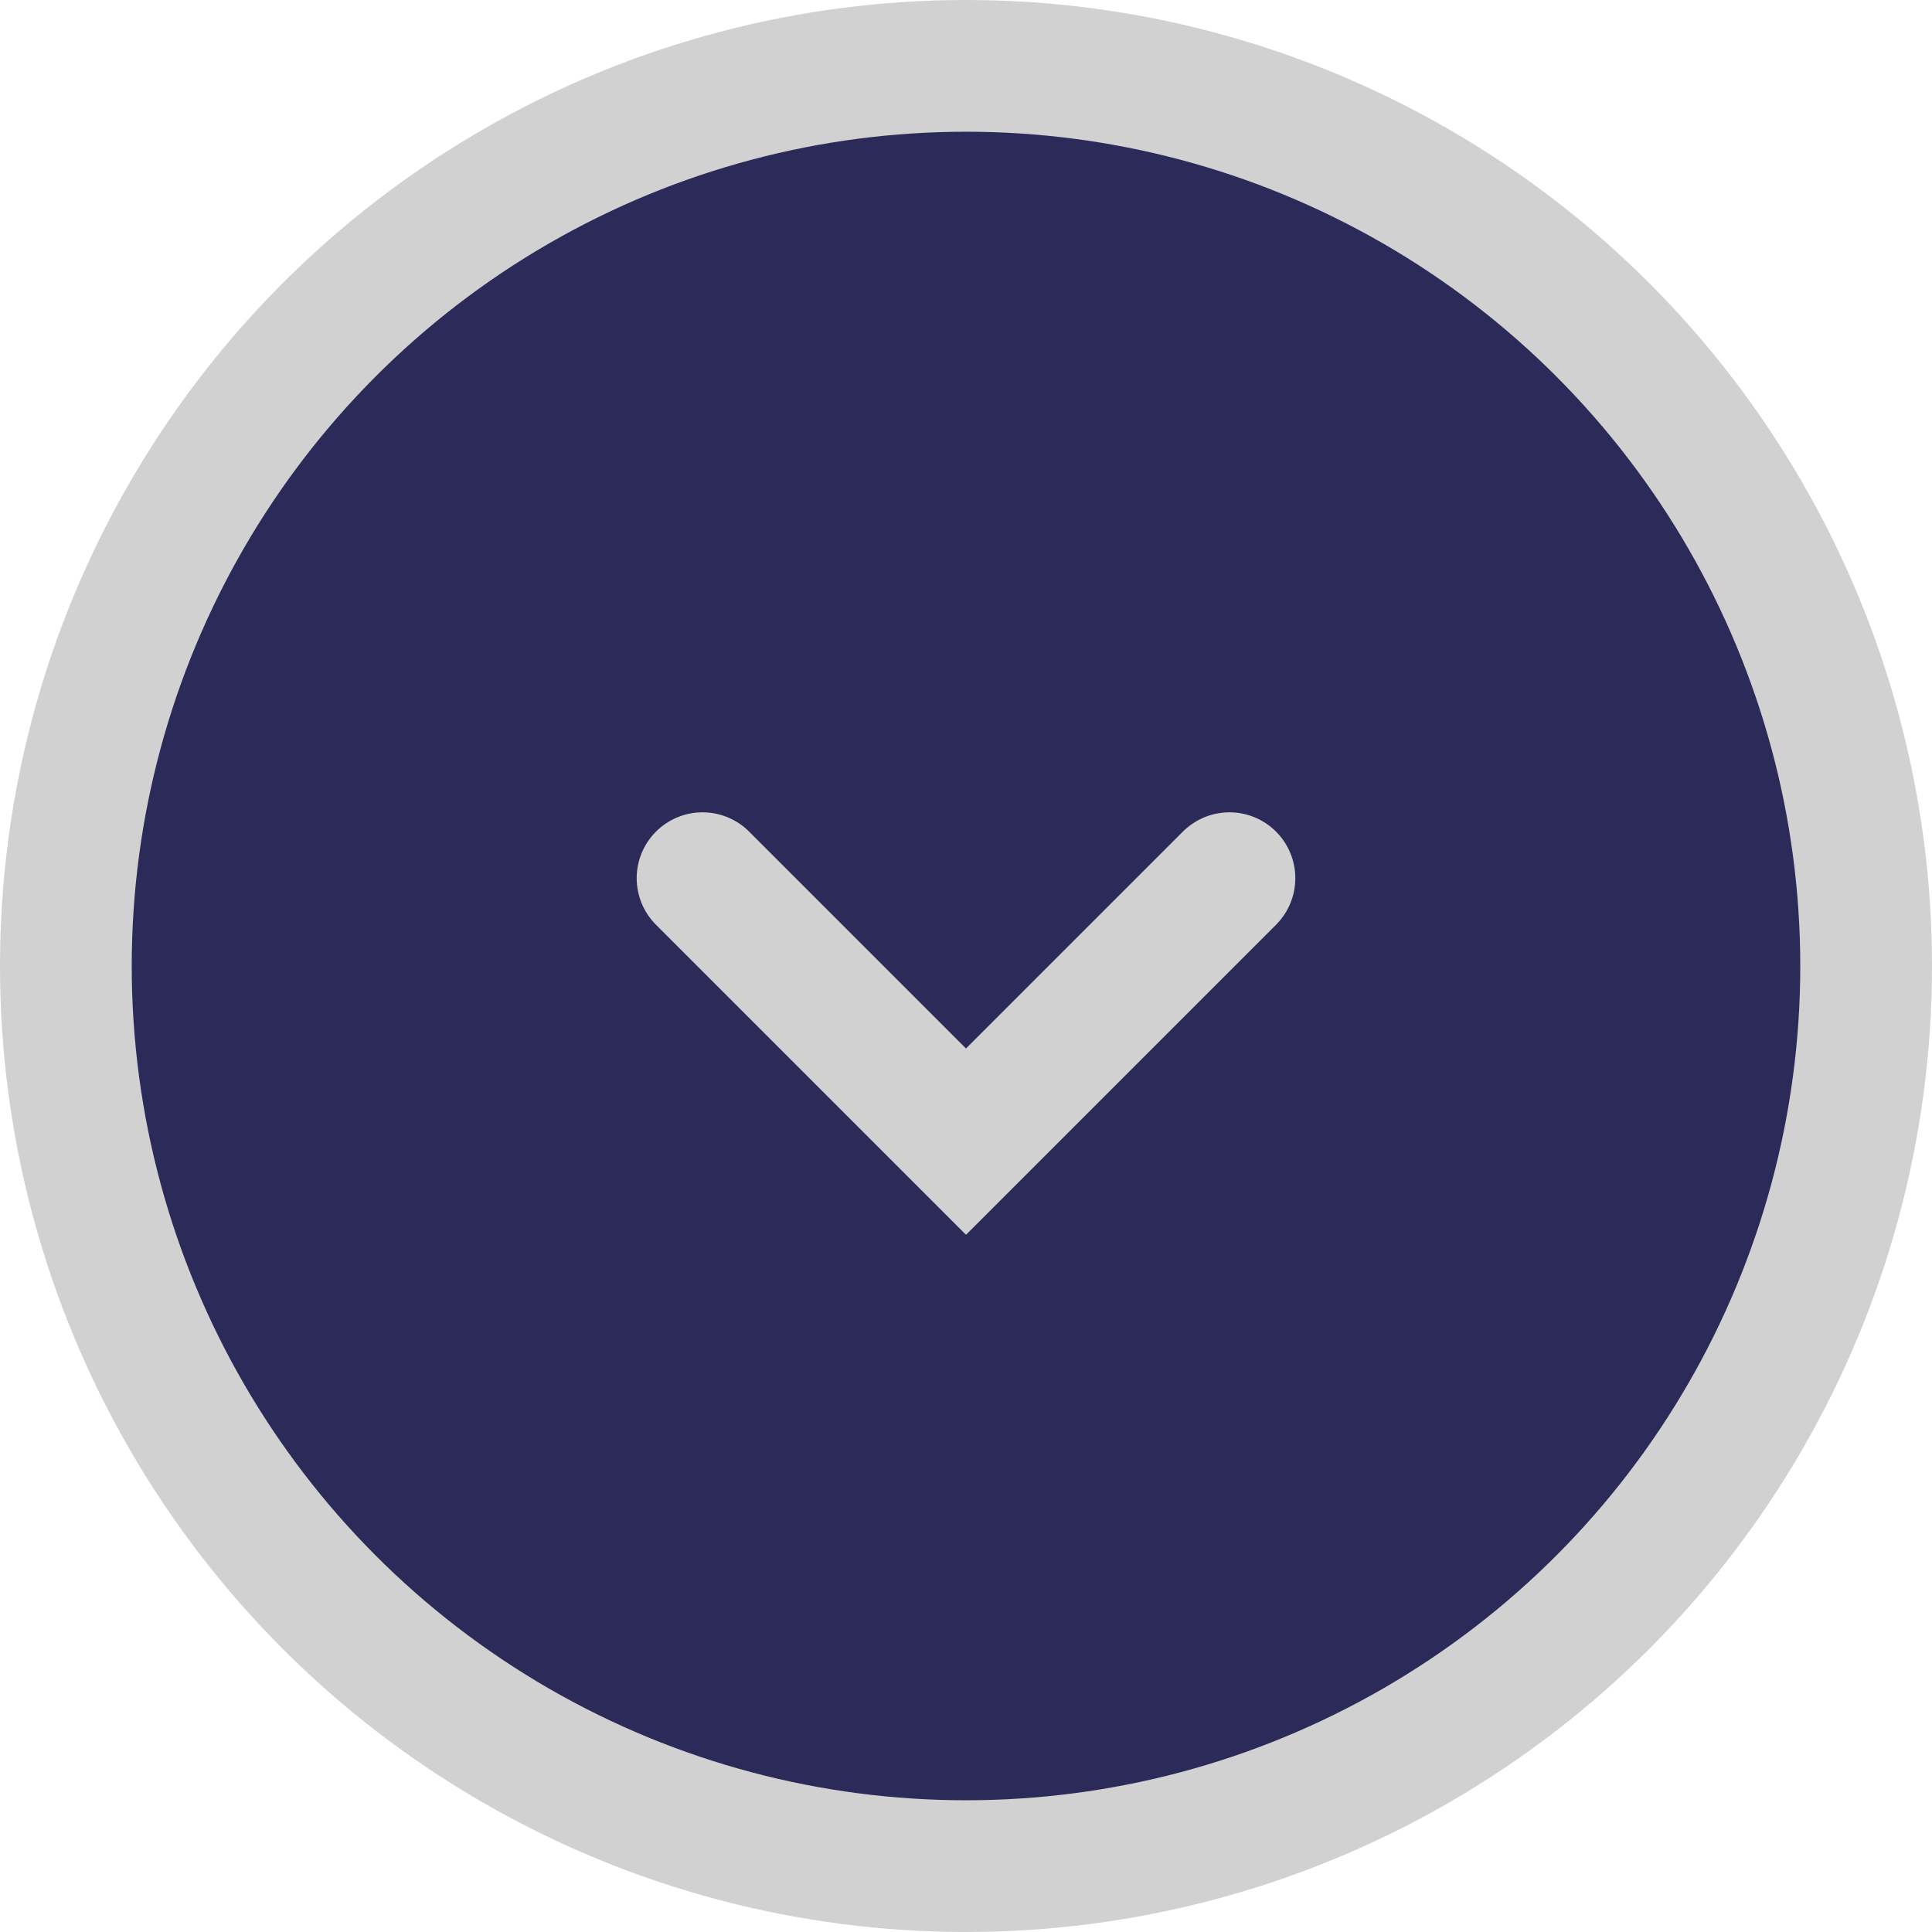
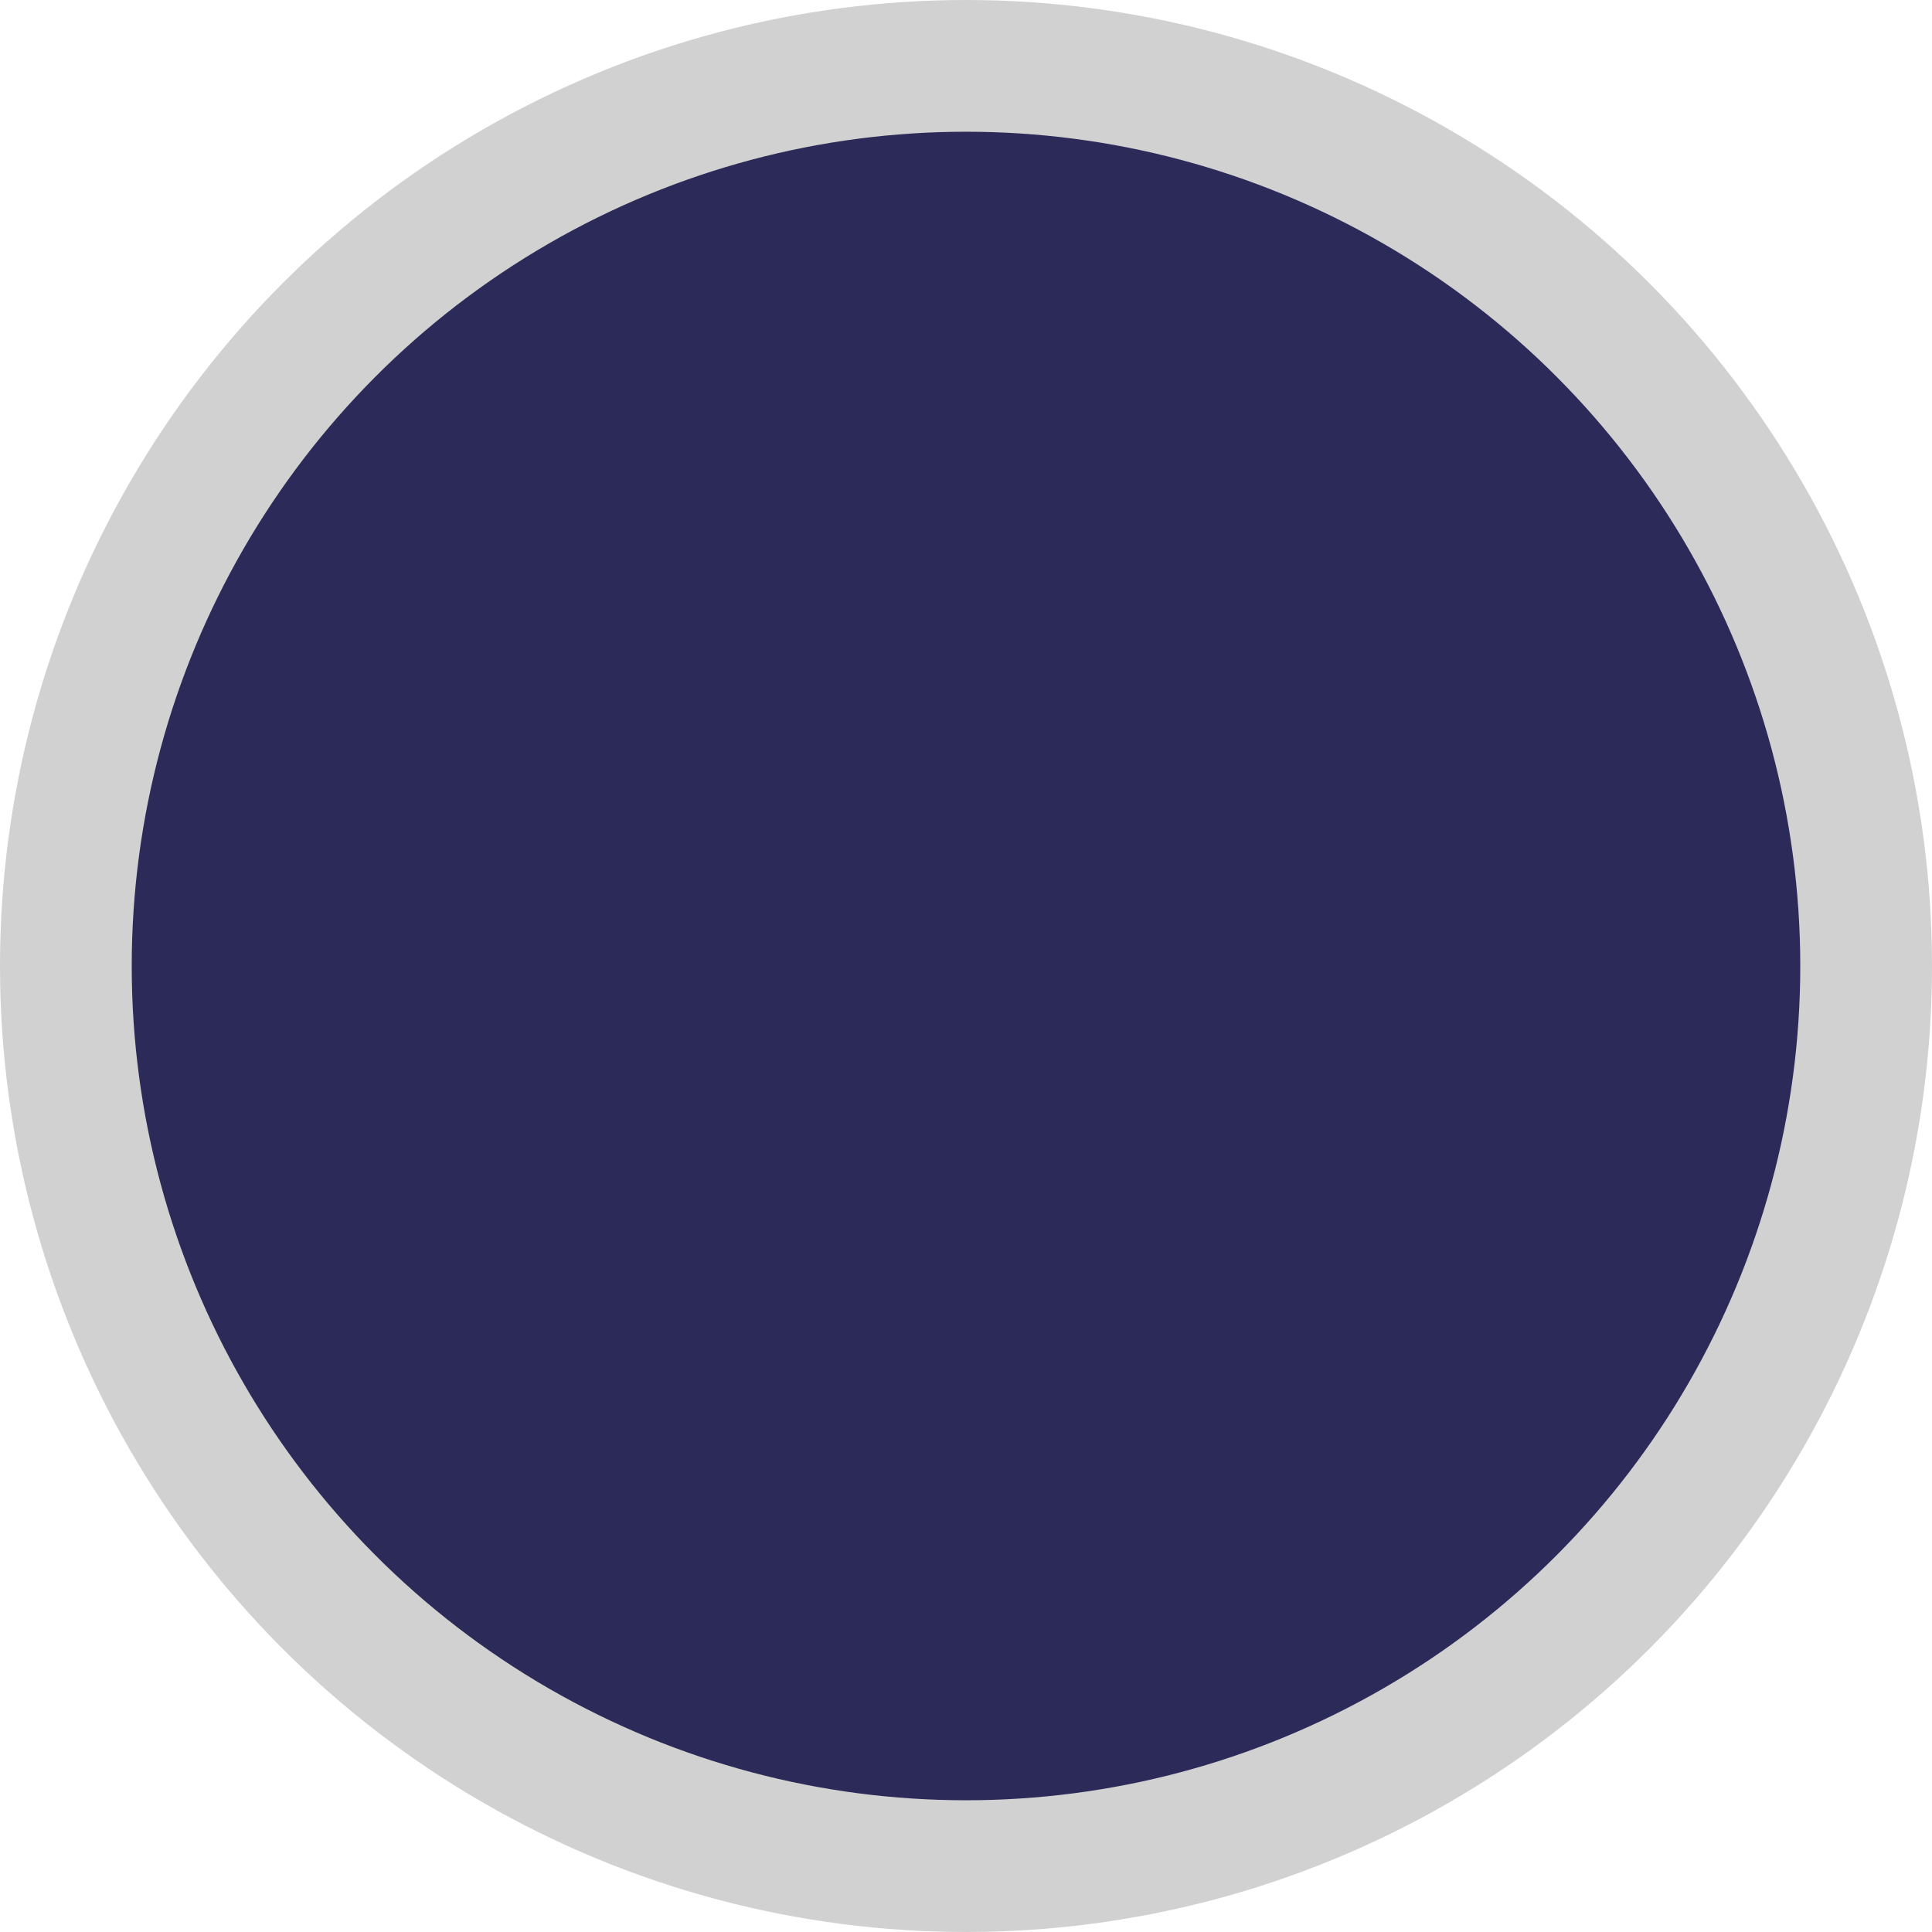
<svg xmlns="http://www.w3.org/2000/svg" width="44" height="44" viewBox="0 0 44 44" fill="none">
  <circle cx="22" cy="22" r="20.5" fill="#2C2A58" stroke="#D1D1D1" stroke-width="3" />
-   <path d="M16 20L22 26L28 20" stroke="#D1D1D1" stroke-width="3" stroke-linecap="round" />
</svg>